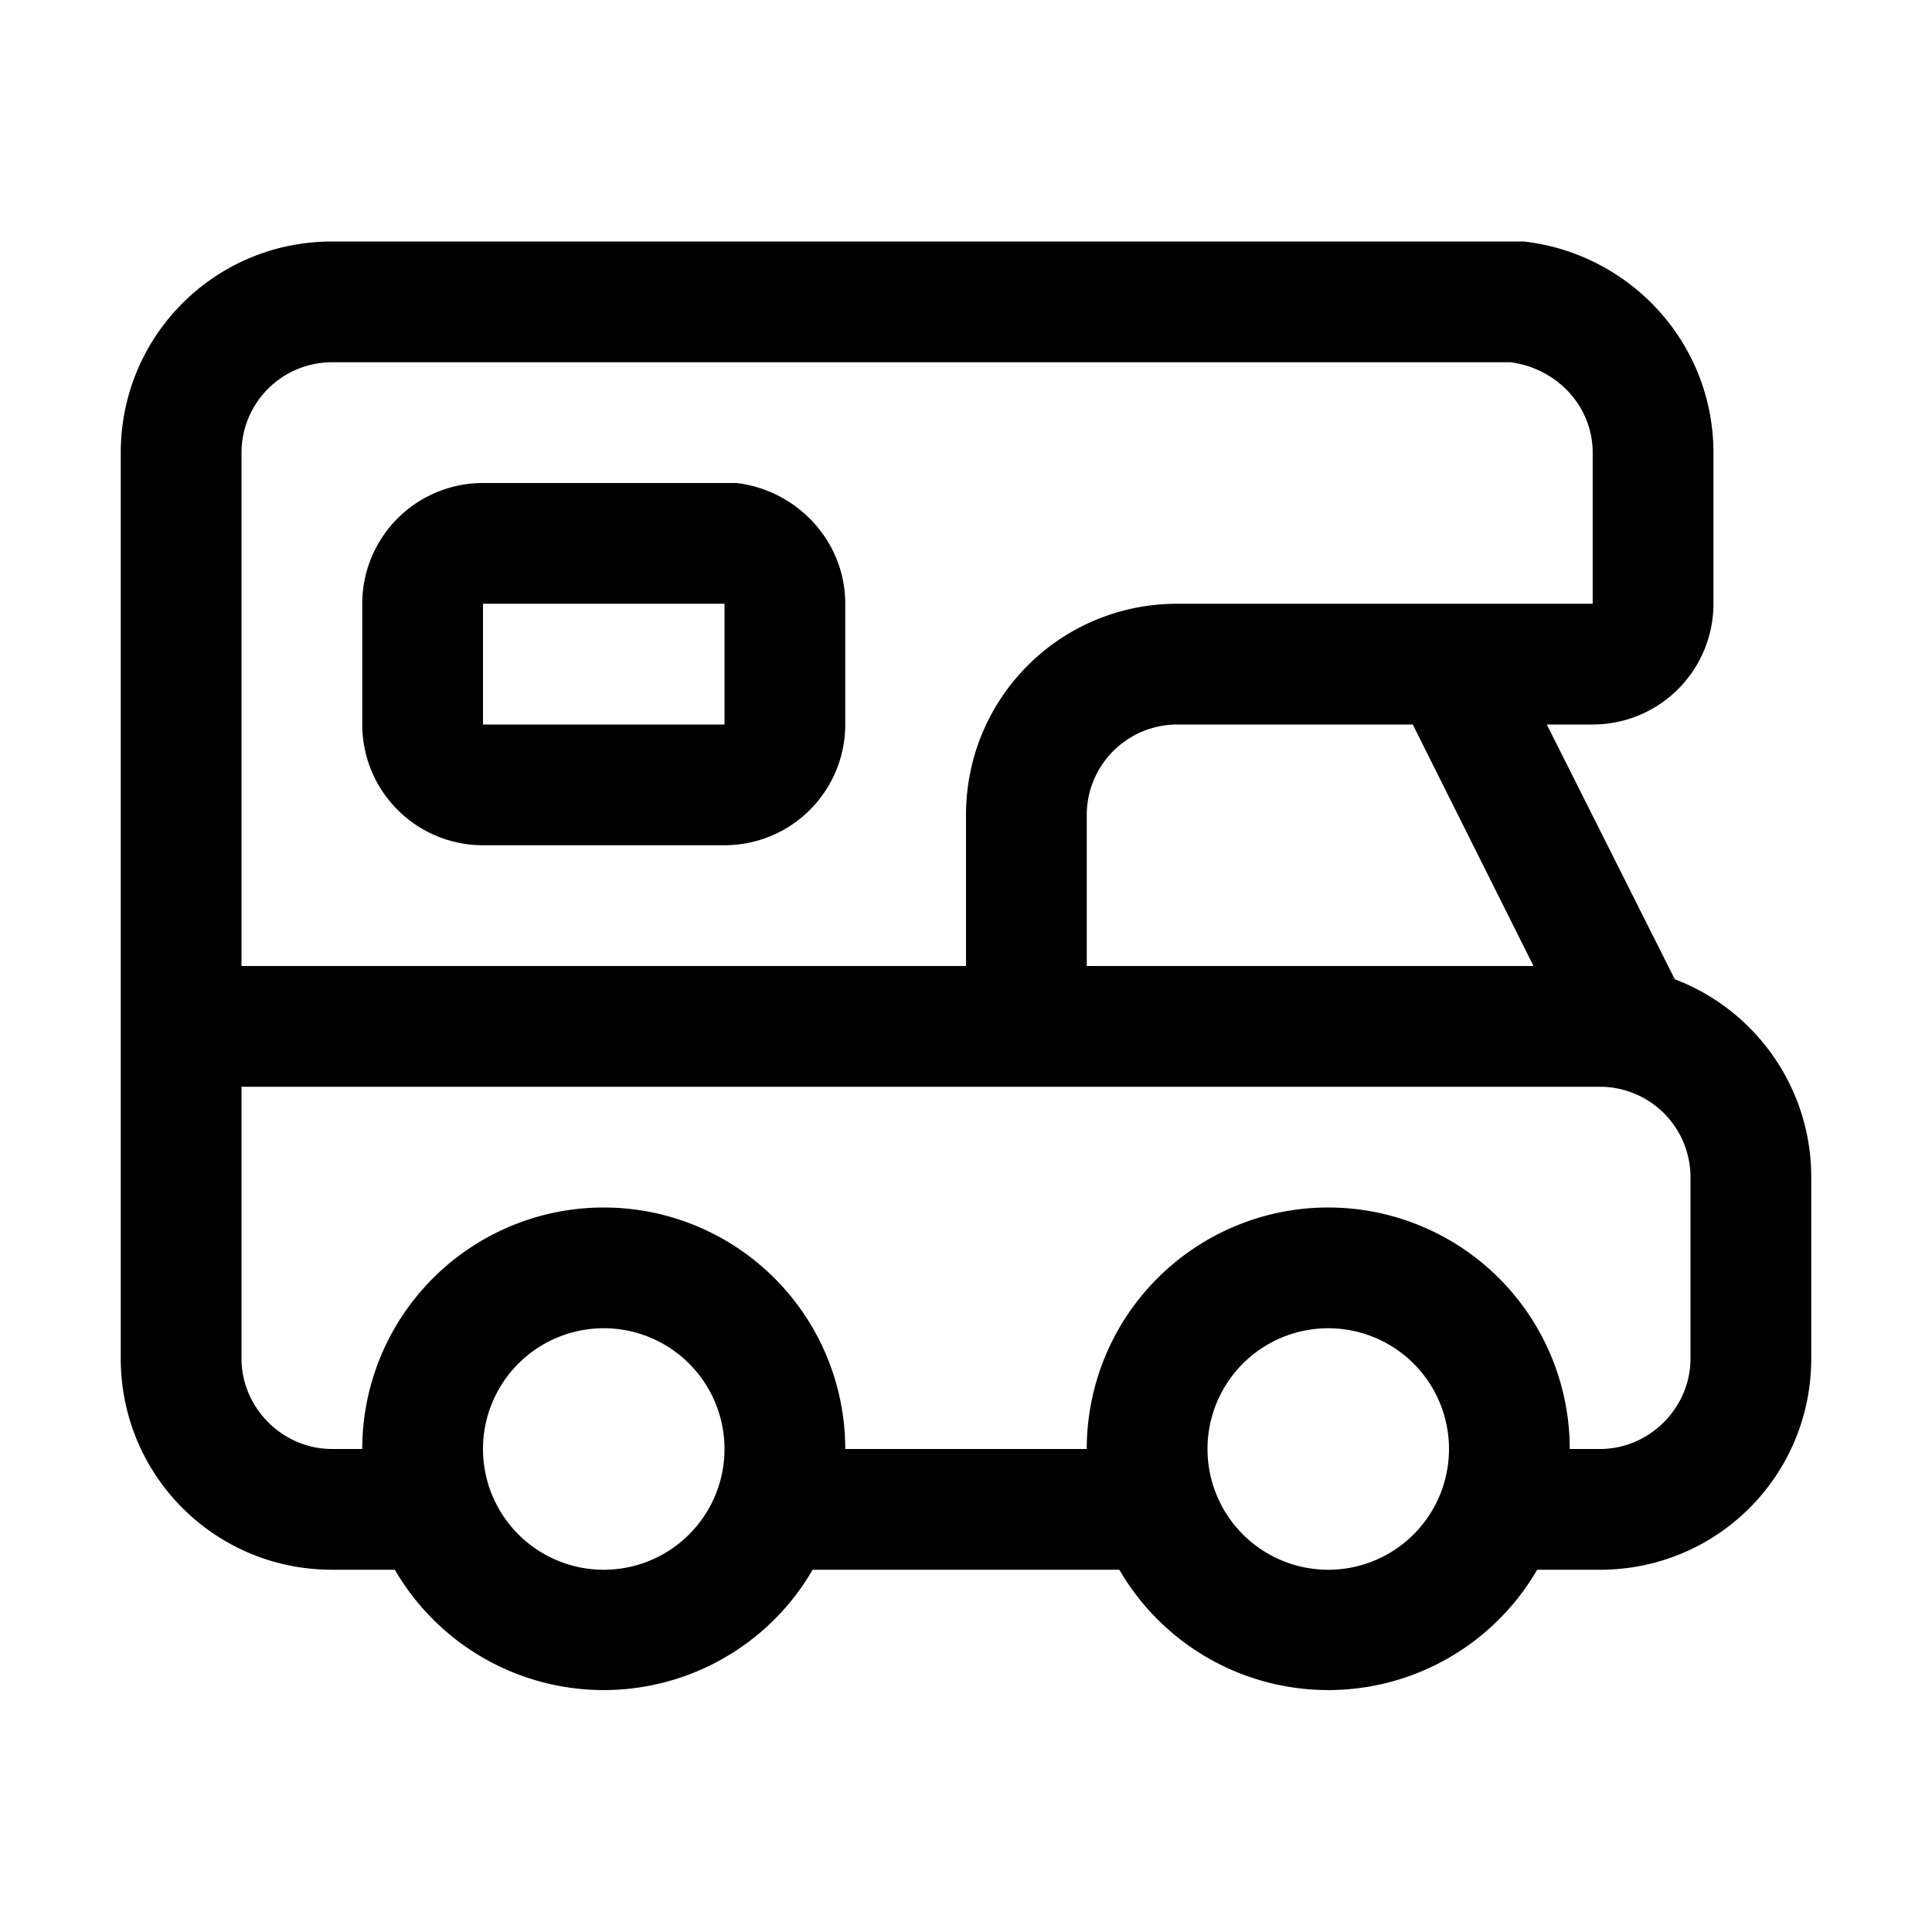
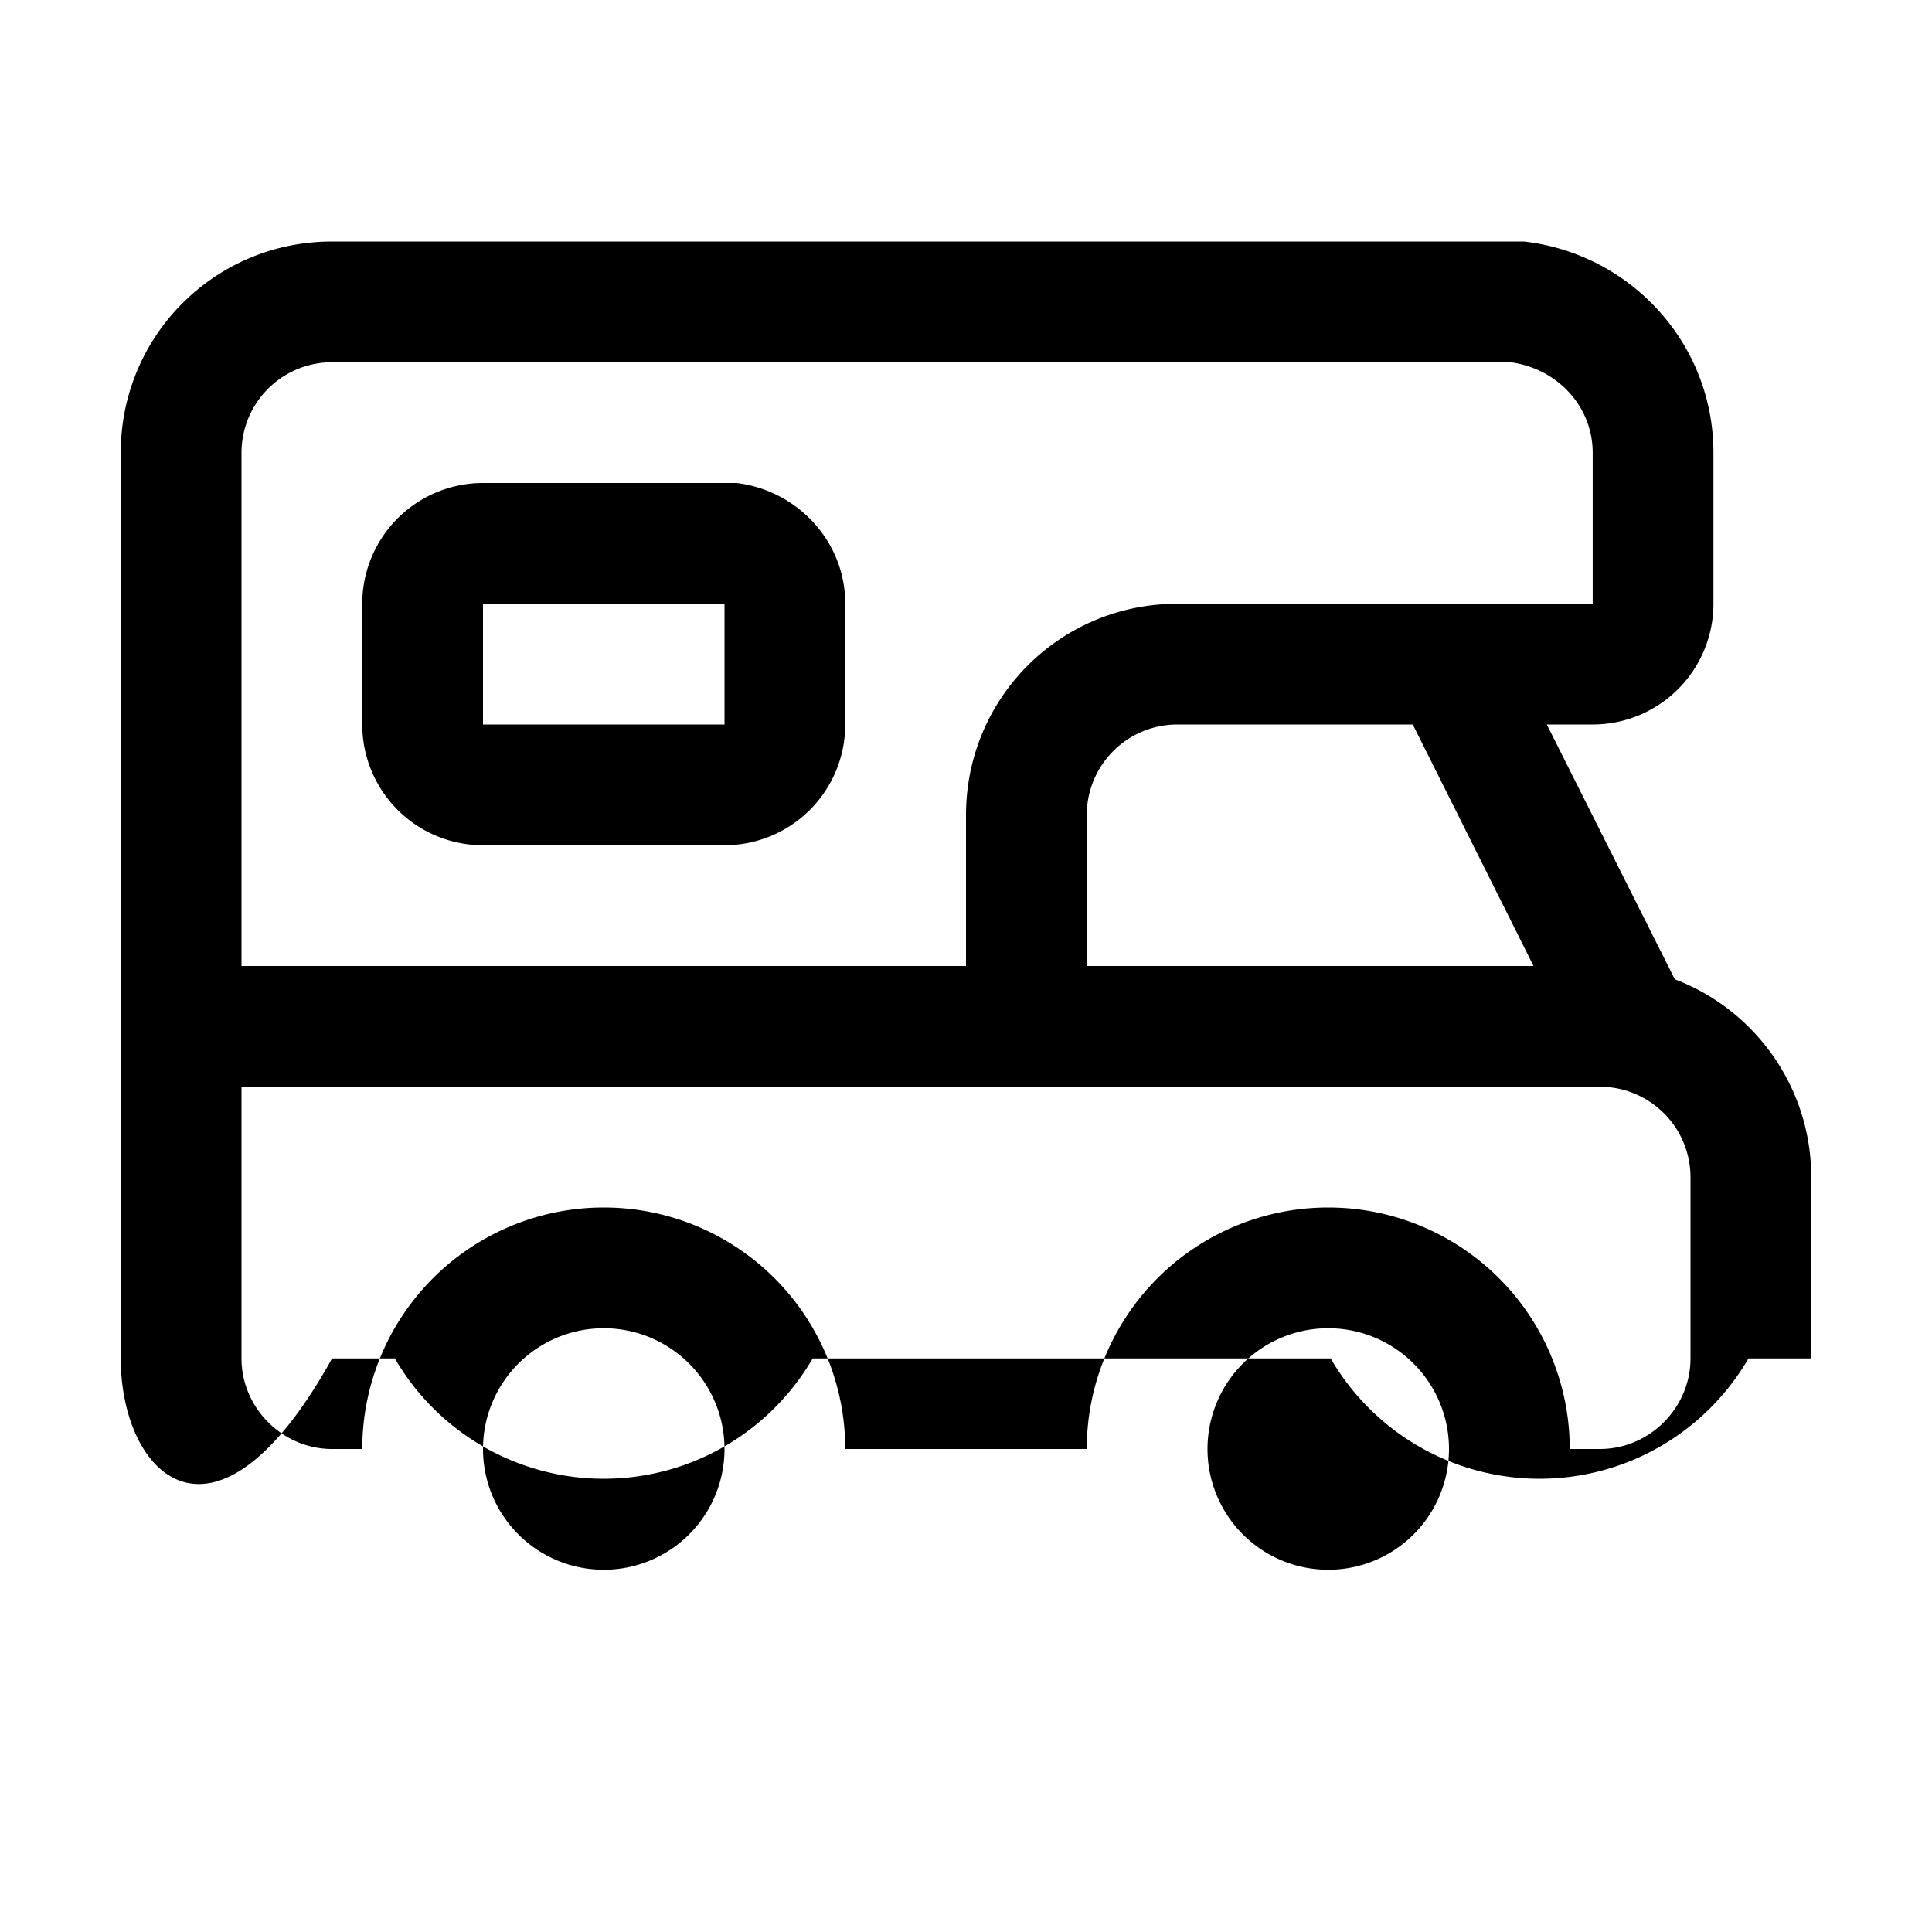
<svg xmlns="http://www.w3.org/2000/svg" width="16" height="16" viewBox="0 0 16 16">
-   <path d="M12.62 2c.88.1 1.57.84 1.57 1.75V5a1 1 0 0 1-1 1h-.38l1.06 2.11C14.53 8.36 15 9 15 9.75v1.5c0 .97-.78 1.75-1.75 1.75h-.52a2 2 0 0 1-3.46 0H6.73a2 2 0 0 1-3.46 0h-.52C1.78 13 1 12.22 1 11.25v-7.5C1 2.78 1.78 2 2.75 2h9.87ZM5 11a1 1 0 1 0 0 2 1 1 0 0 0 0-2Zm6 0a1 1 0 1 0 0 2 1 1 0 0 0 0-2Zm-9 .25c0 .41.34.75.75.75H3a2 2 0 1 1 4 0h2a2 2 0 1 1 4 0h.25c.41 0 .75-.34.75-.75v-1.5a.75.75 0 0 0-.75-.75H2v2.25ZM2.75 3a.75.75 0 0 0-.75.75V8h6V6.75C8 5.78 8.78 5 9.75 5h3.44V3.75c0-.39-.3-.7-.68-.75H2.75Zm7 3a.75.75 0 0 0-.75.75V8h3.7l-1-2H9.74ZM6.1 4c.5.06.9.48.9 1v1a1 1 0 0 1-1 1H4a1 1 0 0 1-1-1V5a1 1 0 0 1 1-1h2.1ZM4 6h2V5H4v1Z" />
+   <path d="M12.62 2c.88.1 1.57.84 1.57 1.75V5a1 1 0 0 1-1 1h-.38l1.06 2.11C14.53 8.36 15 9 15 9.75v1.5h-.52a2 2 0 0 1-3.46 0H6.73a2 2 0 0 1-3.46 0h-.52C1.78 13 1 12.22 1 11.25v-7.5C1 2.78 1.78 2 2.75 2h9.87ZM5 11a1 1 0 1 0 0 2 1 1 0 0 0 0-2Zm6 0a1 1 0 1 0 0 2 1 1 0 0 0 0-2Zm-9 .25c0 .41.34.75.75.75H3a2 2 0 1 1 4 0h2a2 2 0 1 1 4 0h.25c.41 0 .75-.34.75-.75v-1.5a.75.75 0 0 0-.75-.75H2v2.25ZM2.75 3a.75.75 0 0 0-.75.75V8h6V6.75C8 5.78 8.78 5 9.75 5h3.44V3.75c0-.39-.3-.7-.68-.75H2.75Zm7 3a.75.75 0 0 0-.75.75V8h3.7l-1-2H9.74ZM6.1 4c.5.06.9.48.9 1v1a1 1 0 0 1-1 1H4a1 1 0 0 1-1-1V5a1 1 0 0 1 1-1h2.1ZM4 6h2V5H4v1Z" />
</svg>